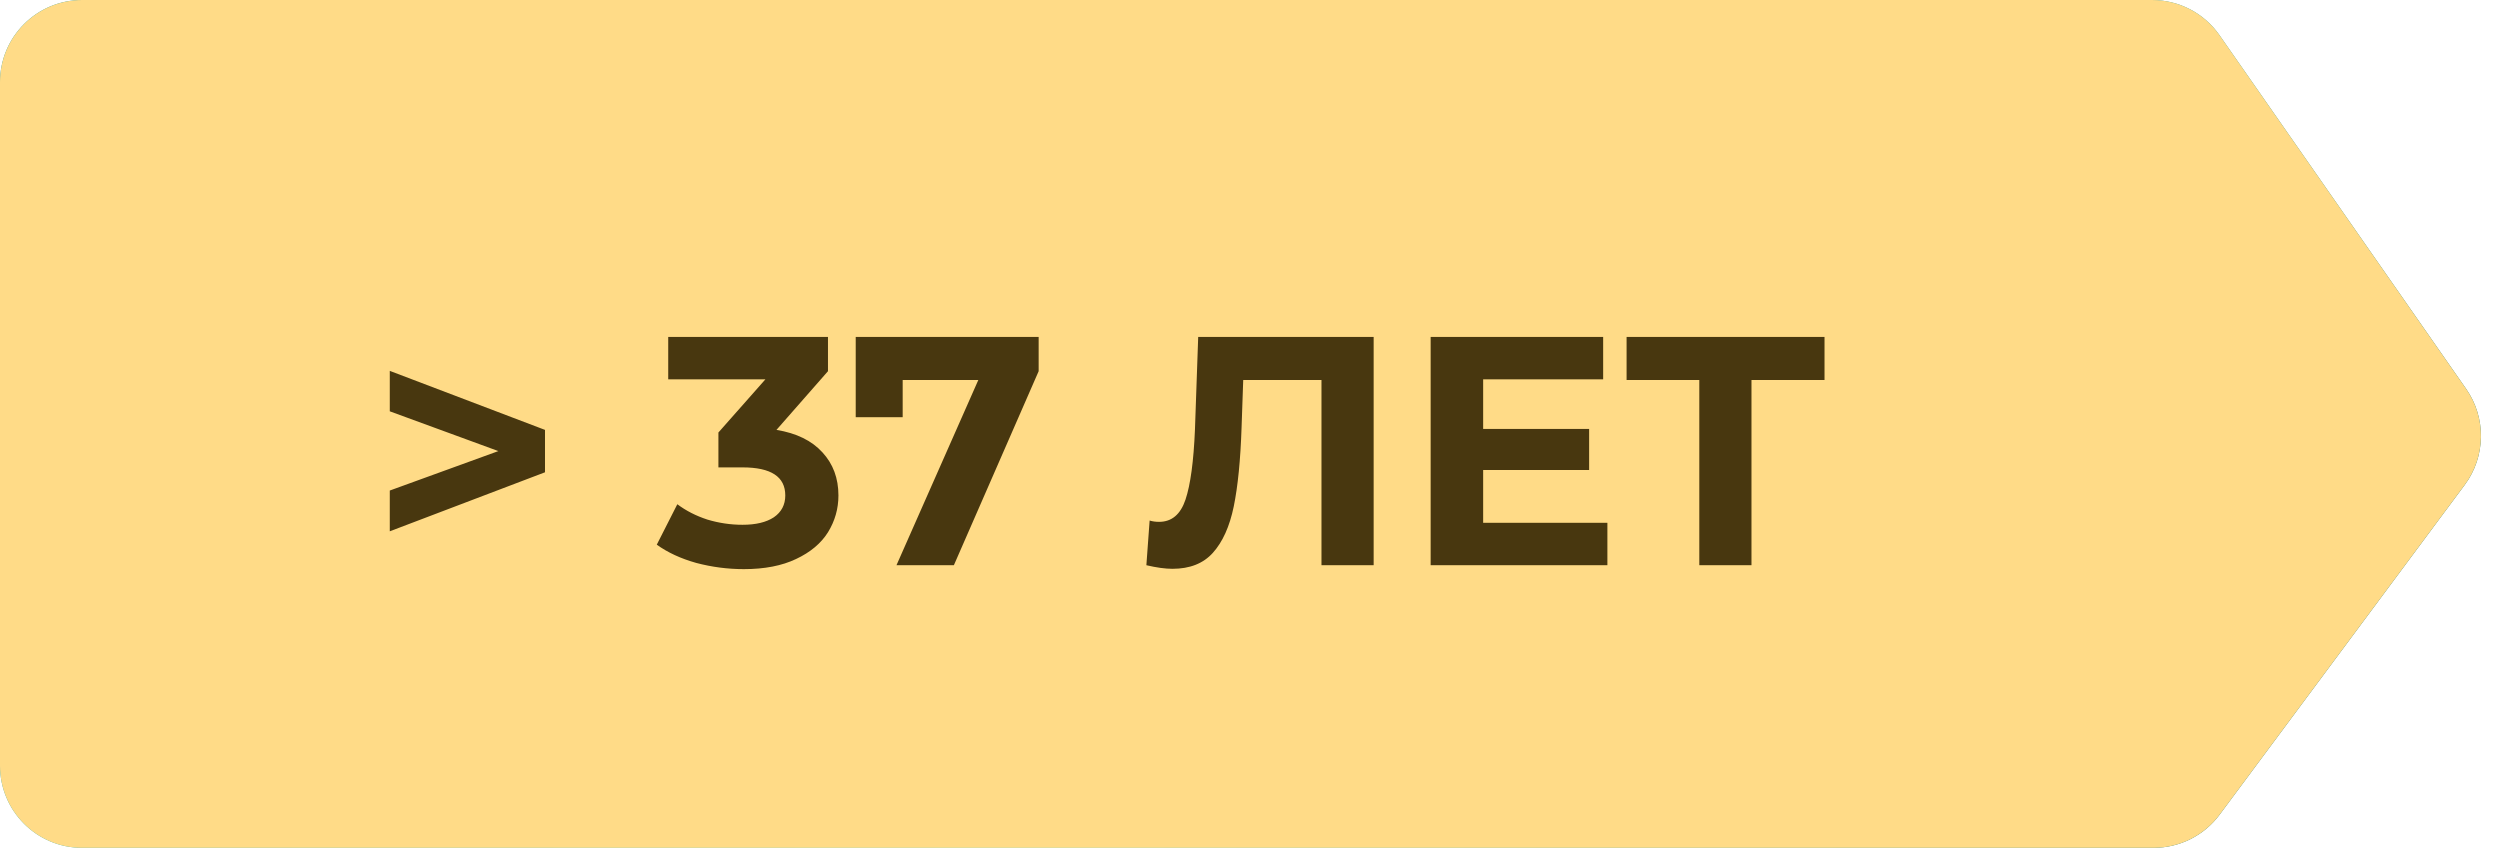
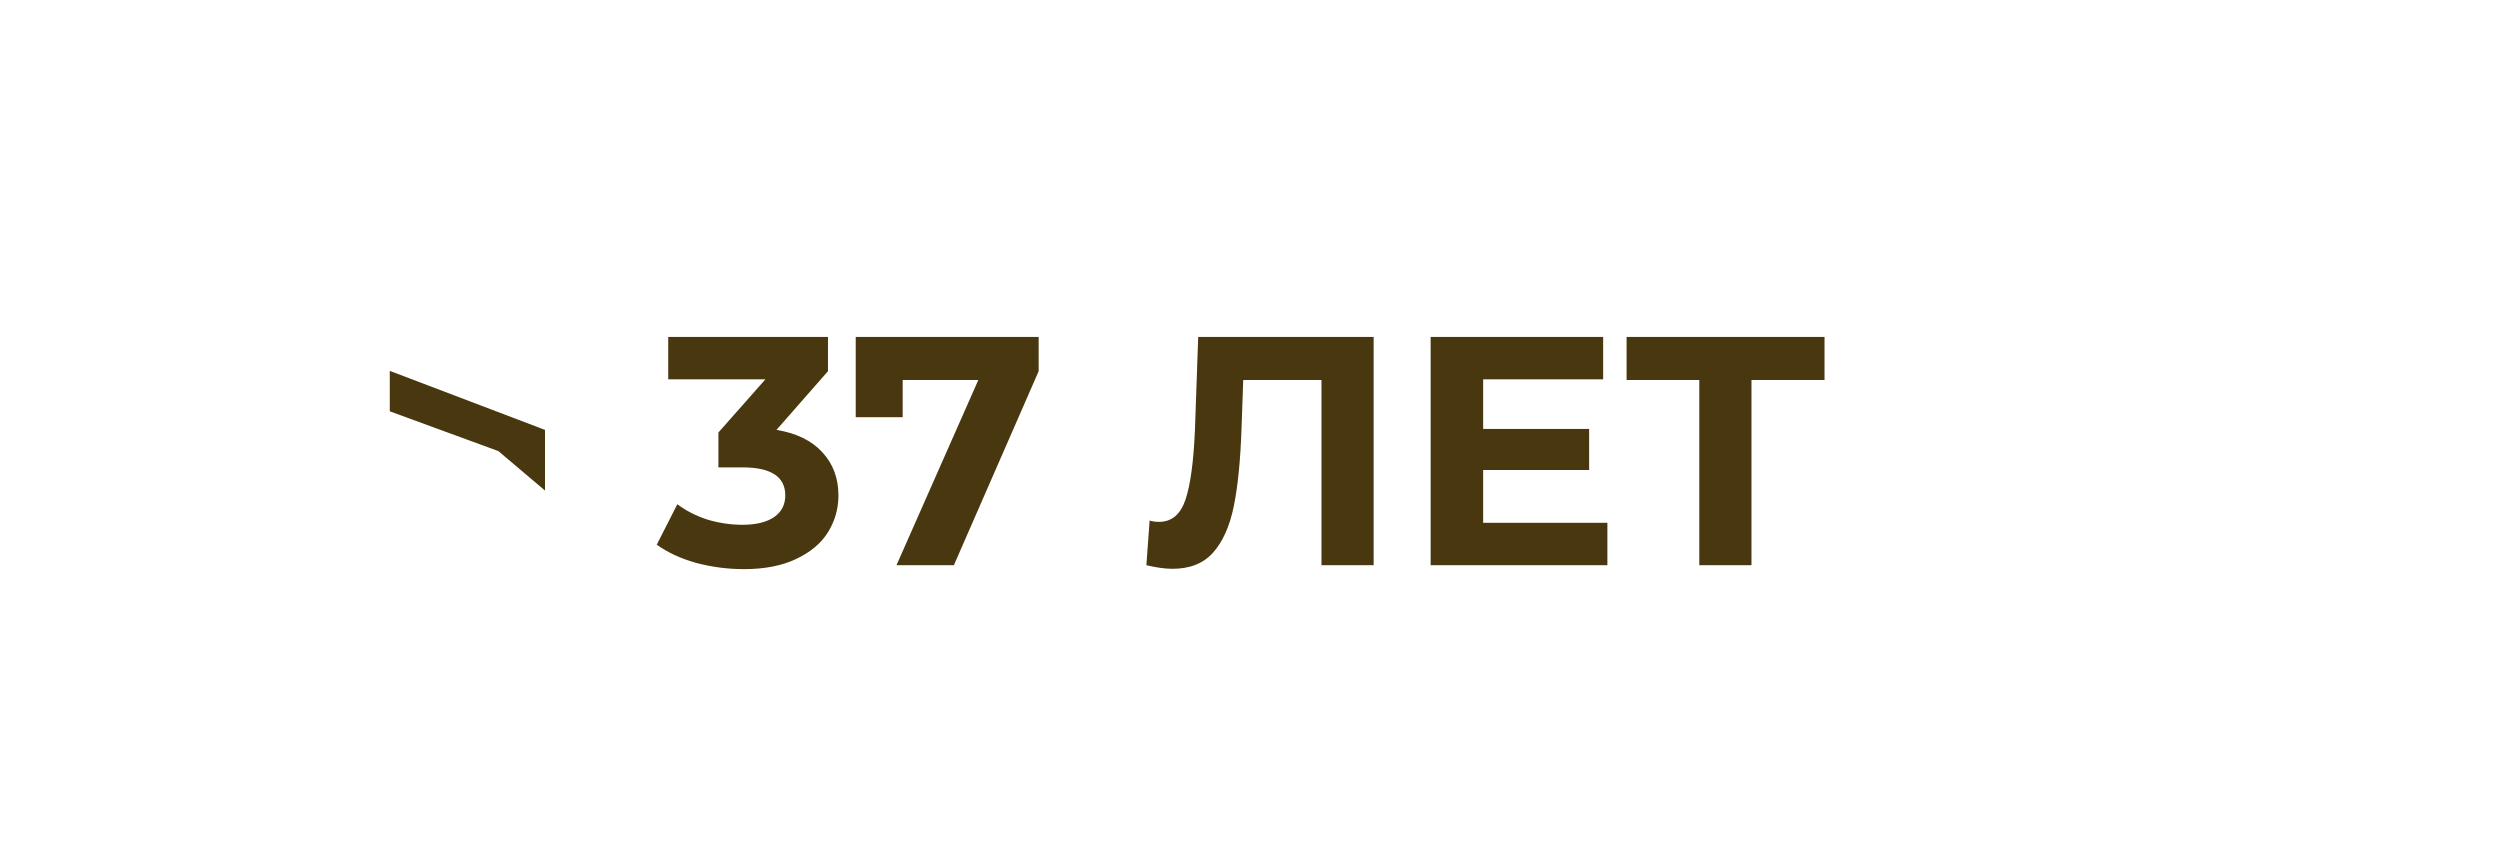
<svg xmlns="http://www.w3.org/2000/svg" width="115" height="39" viewBox="0 0 115 39" fill="none">
-   <path d="M3.777 39H99.07C100.265 39 101.389 38.435 102.102 37.476L113.378 22.305C114.347 21.001 114.374 19.224 113.444 17.891L102.096 1.617C101.39 0.604 100.233 0 98.998 0H3.777C1.691 0 0 1.691 0 3.777V35.223C0 37.309 1.691 39 3.777 39Z" fill="url(#paint0_linear_99_2116)" />
-   <path d="M3.777 39H99.07C100.265 39 101.389 38.435 102.102 37.476L113.378 22.305C114.347 21.001 114.374 19.224 113.444 17.891L102.096 1.617C101.39 0.604 100.233 0 98.998 0H3.777C1.691 0 0 1.691 0 3.777V35.223C0 37.309 1.691 39 3.777 39Z" fill="#FFDB87" />
-   <path d="M25.07 19.775V21.725L17.93 24.44V22.565L22.925 20.75L17.93 18.92V17.06L25.07 19.775ZM35.718 19.775C36.638 19.925 37.343 20.27 37.833 20.81C38.322 21.34 38.568 22 38.568 22.79C38.568 23.4 38.407 23.965 38.087 24.485C37.767 24.995 37.278 25.405 36.617 25.715C35.968 26.025 35.167 26.18 34.218 26.18C33.477 26.18 32.748 26.085 32.028 25.895C31.317 25.695 30.712 25.415 30.212 25.055L31.157 23.195C31.558 23.495 32.017 23.73 32.538 23.9C33.068 24.06 33.608 24.14 34.157 24.14C34.767 24.14 35.248 24.025 35.597 23.795C35.947 23.555 36.123 23.22 36.123 22.79C36.123 21.93 35.468 21.5 34.157 21.5H33.047V19.895L35.208 17.45H30.738V15.5H38.087V17.075L35.718 19.775ZM47.778 15.5V17.075L43.878 26H41.238L45.003 17.48H41.523V19.19H39.363V15.5H47.778ZM63.188 15.5V26H60.788V17.48H57.188L57.112 19.67C57.062 21.16 56.943 22.37 56.752 23.3C56.562 24.22 56.242 24.93 55.792 25.43C55.352 25.92 54.733 26.165 53.932 26.165C53.602 26.165 53.203 26.11 52.733 26L52.883 23.945C53.013 23.985 53.157 24.005 53.318 24.005C53.898 24.005 54.303 23.665 54.532 22.985C54.763 22.295 54.907 21.22 54.968 19.76L55.117 15.5H63.188ZM73.94 24.05V26H65.81V15.5H73.745V17.45H68.225V19.73H73.1V21.62H68.225V24.05H73.94ZM83.928 17.48H80.568V26H78.168V17.48H74.823V15.5H83.928V17.48Z" fill="#48370F" />
+   <path d="M25.07 19.775V21.725V22.565L22.925 20.75L17.93 18.92V17.06L25.07 19.775ZM35.718 19.775C36.638 19.925 37.343 20.27 37.833 20.81C38.322 21.34 38.568 22 38.568 22.79C38.568 23.4 38.407 23.965 38.087 24.485C37.767 24.995 37.278 25.405 36.617 25.715C35.968 26.025 35.167 26.18 34.218 26.18C33.477 26.18 32.748 26.085 32.028 25.895C31.317 25.695 30.712 25.415 30.212 25.055L31.157 23.195C31.558 23.495 32.017 23.73 32.538 23.9C33.068 24.06 33.608 24.14 34.157 24.14C34.767 24.14 35.248 24.025 35.597 23.795C35.947 23.555 36.123 23.22 36.123 22.79C36.123 21.93 35.468 21.5 34.157 21.5H33.047V19.895L35.208 17.45H30.738V15.5H38.087V17.075L35.718 19.775ZM47.778 15.5V17.075L43.878 26H41.238L45.003 17.48H41.523V19.19H39.363V15.5H47.778ZM63.188 15.5V26H60.788V17.48H57.188L57.112 19.67C57.062 21.16 56.943 22.37 56.752 23.3C56.562 24.22 56.242 24.93 55.792 25.43C55.352 25.92 54.733 26.165 53.932 26.165C53.602 26.165 53.203 26.11 52.733 26L52.883 23.945C53.013 23.985 53.157 24.005 53.318 24.005C53.898 24.005 54.303 23.665 54.532 22.985C54.763 22.295 54.907 21.22 54.968 19.76L55.117 15.5H63.188ZM73.94 24.05V26H65.81V15.5H73.745V17.45H68.225V19.73H73.1V21.62H68.225V24.05H73.94ZM83.928 17.48H80.568V26H78.168V17.48H74.823V15.5H83.928V17.48Z" fill="#48370F" />
  <defs>
    <linearGradient id="paint0_linear_99_2116" x1="2.476" y1="6.016" x2="97.65" y2="53.098" gradientUnits="userSpaceOnUse">
      <stop stop-color="#24989B" />
      <stop offset="0.515" stop-color="#58DAD8" />
      <stop offset="1" stop-color="#1E7271" />
    </linearGradient>
  </defs>
</svg>